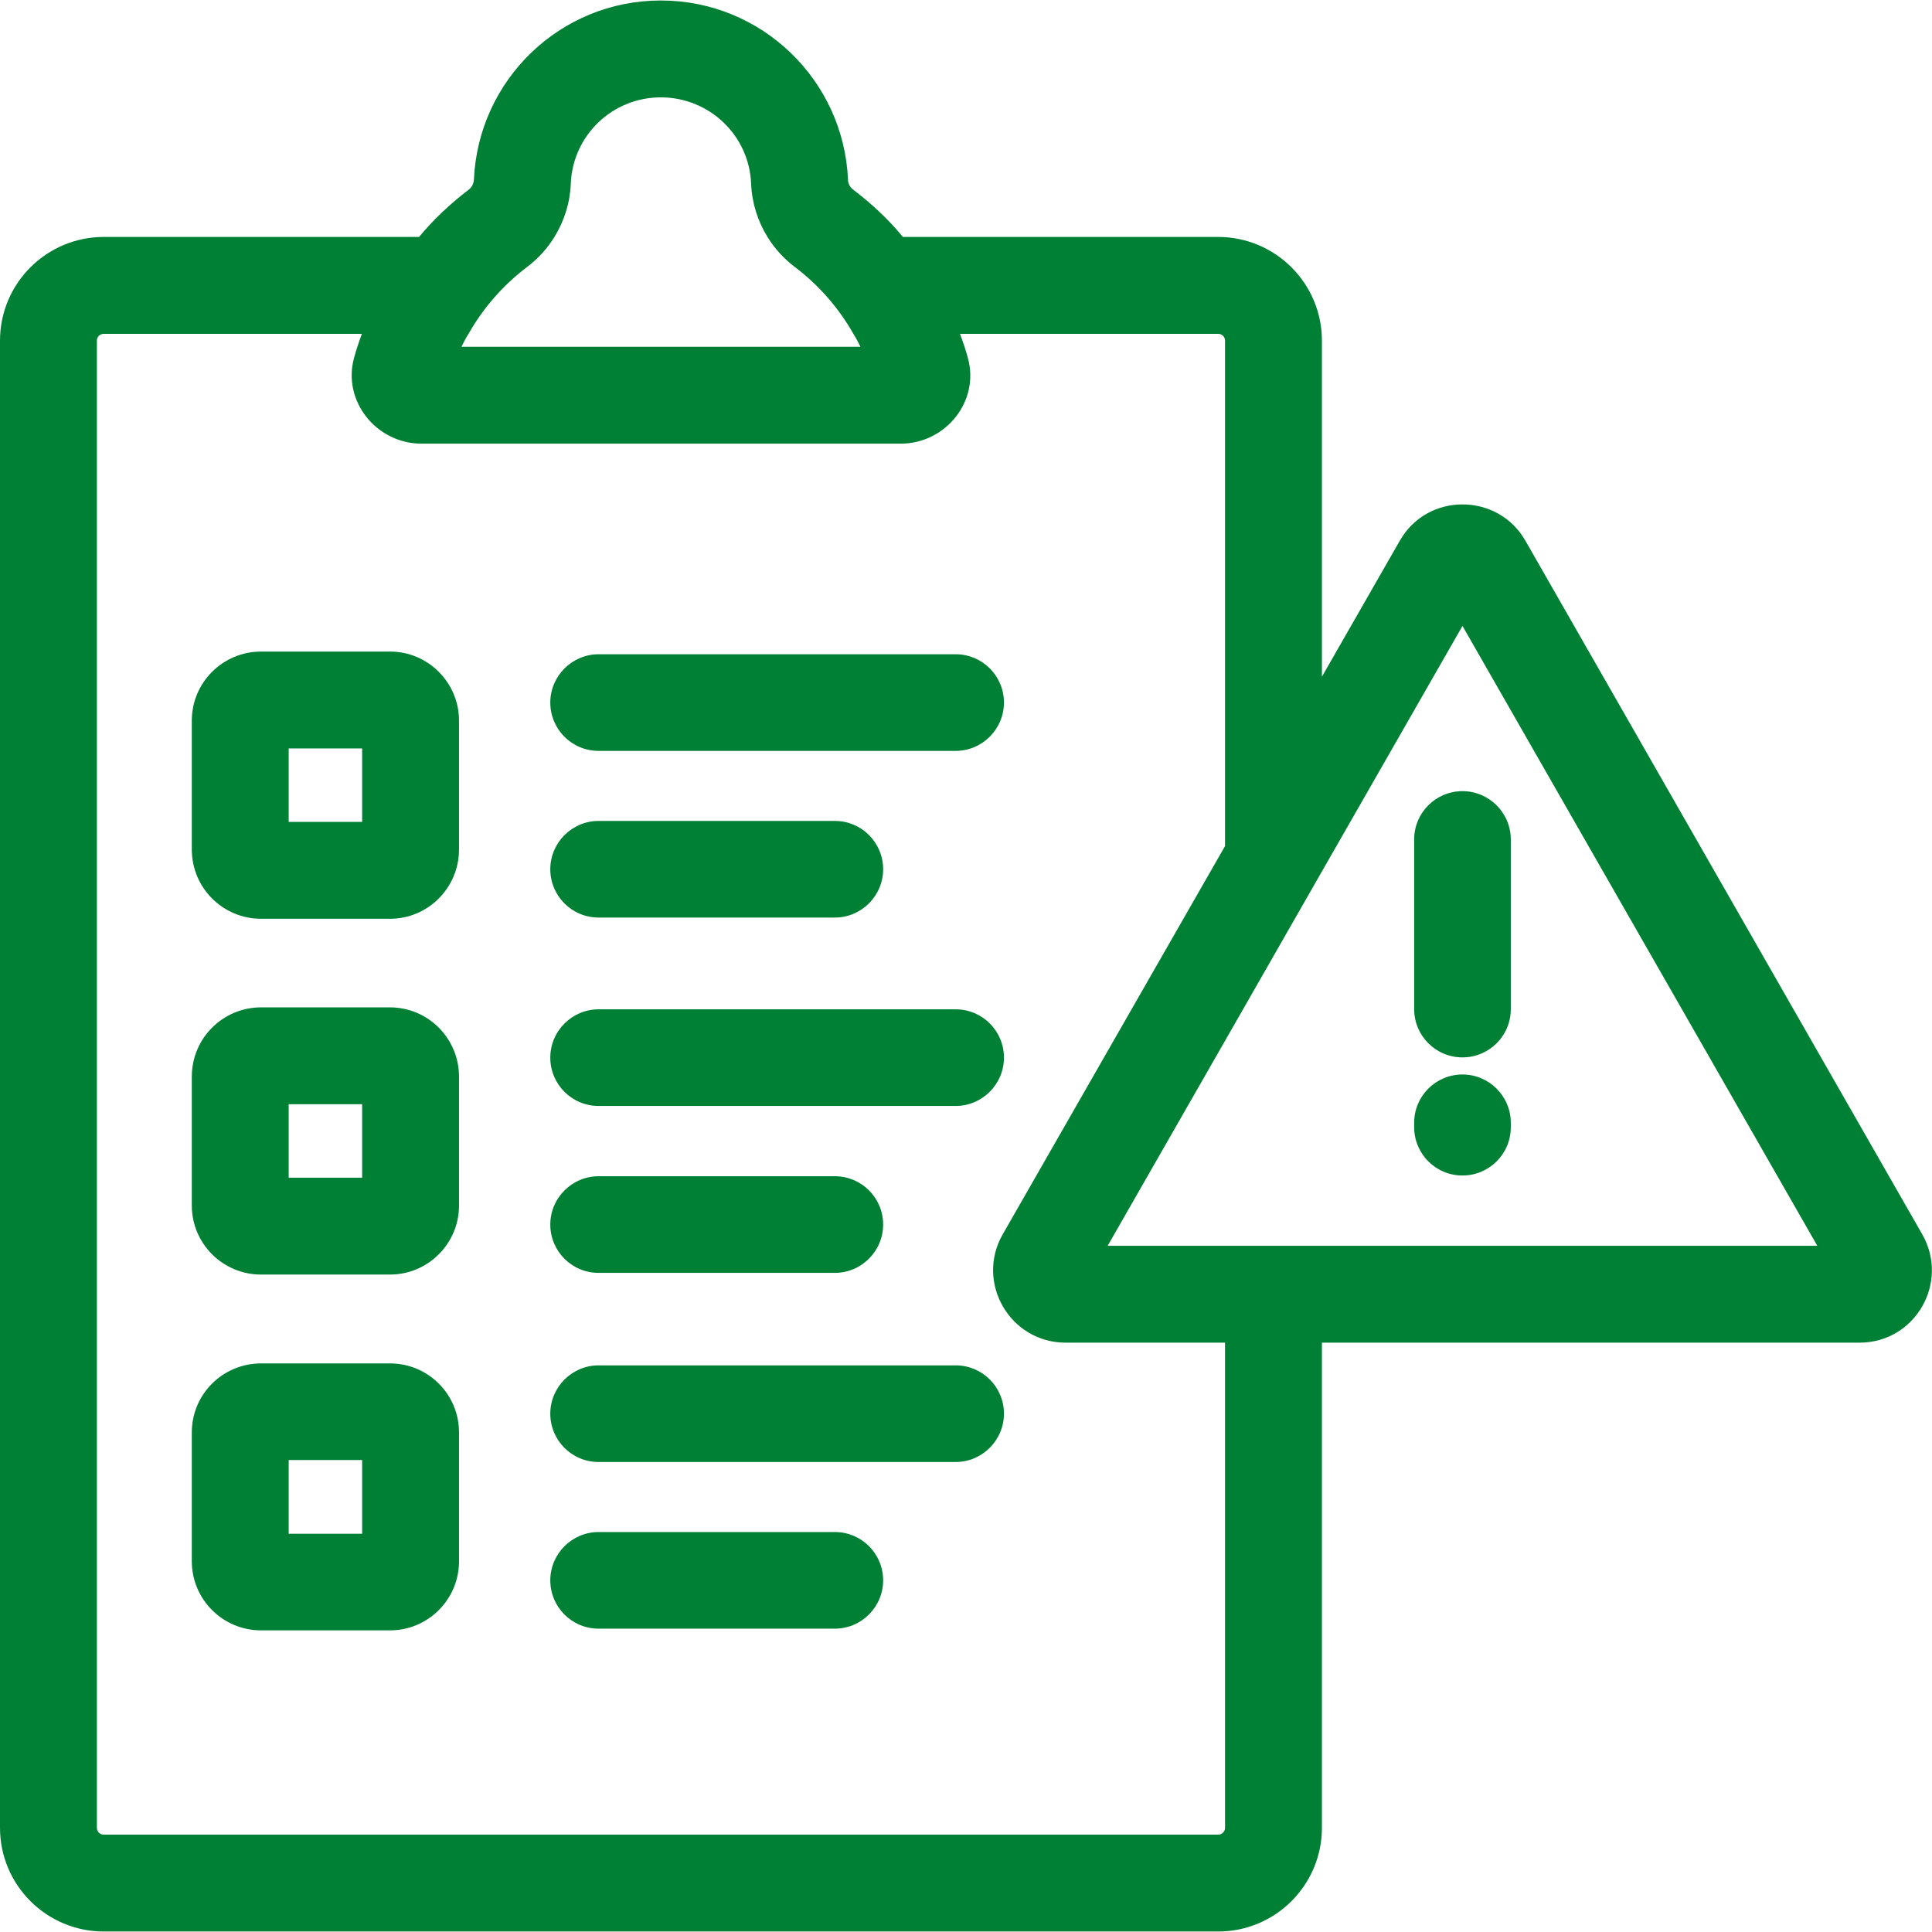
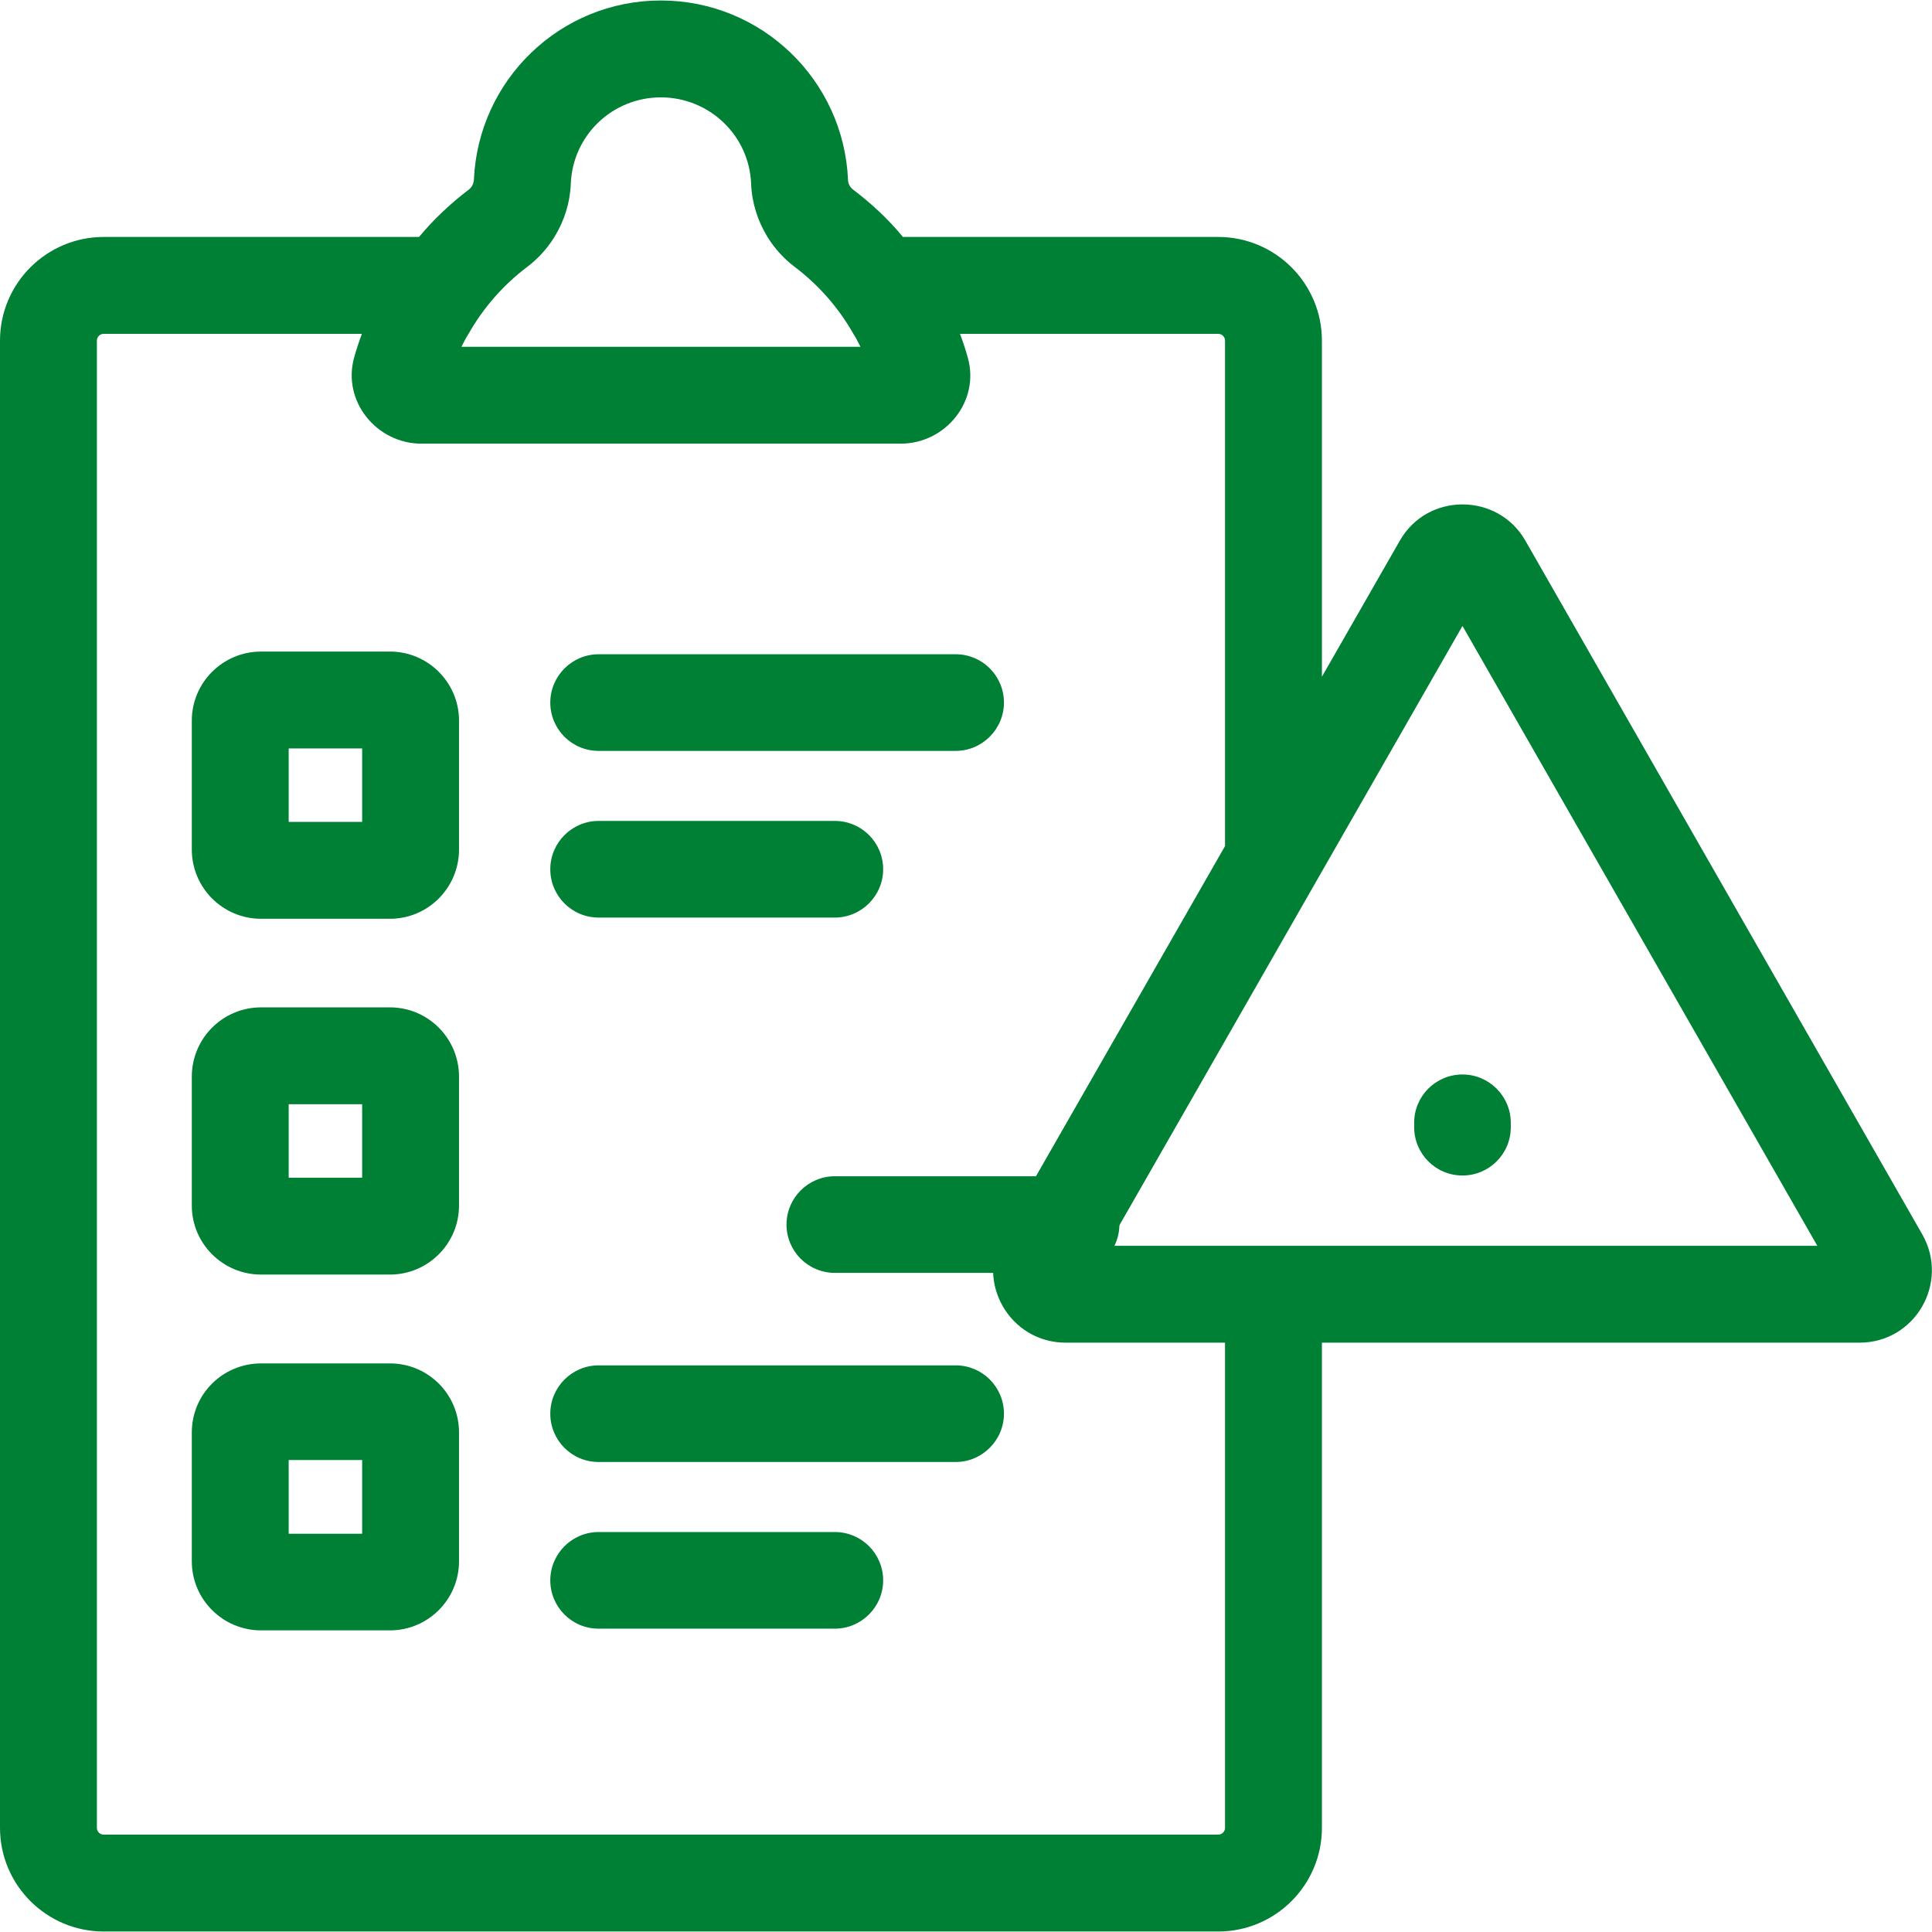
<svg xmlns="http://www.w3.org/2000/svg" id="Ebene_2" viewBox="0 0 79.17 79.13" width="60" height="60">
  <g id="Ebene_15">
    <path d="M78.77,50.56l-16.26-28.42c-.57-1-1.58-1.49-2.58-1.49s-2,.49-2.57,1.49l-3.19,5.57v-13.77c0-2.35-1.91-4.25-4.25-4.25h-12.92c-.59-.72-1.29-1.37-2.04-1.94-.13-.1-.21-.25-.21-.41-.18-4.08-3.54-7.34-7.67-7.34s-7.48,3.26-7.66,7.34c-.01.16-.08.31-.21.41-.75.57-1.44,1.22-2.04,1.94H4.25c-2.34,0-4.25,1.9-4.25,4.25v60.94c0,2.35,1.91,4.25,4.25,4.25h45.67c2.34,0,4.25-1.9,4.25-4.25v-19.88h22.03c2.28,0,3.7-2.46,2.57-4.44ZM19.2,13.66c.6-1.06,1.42-2,2.4-2.74.45-.34.83-.76,1.12-1.23.4-.65.64-1.4.67-2.18.08-1.99,1.71-3.54,3.69-3.54s3.62,1.55,3.7,3.54c.03.78.27,1.53.67,2.18.29.47.67.89,1.12,1.23.98.74,1.8,1.68,2.4,2.74.11.17.2.35.29.53h-16.35c.09-.18.18-.36.29-.53ZM50.2,74.88c0,.16-.13.28-.28.28H4.25c-.15,0-.28-.12-.28-.28V13.94c0-.16.13-.28.28-.28h10.58c-.12.32-.23.65-.32.98-.49,1.78.92,3.52,2.76,3.52h19.64c1.84,0,3.25-1.74,2.75-3.52-.09-.33-.2-.66-.32-.98h10.58c.15,0,.28.12.28.28v20.71l-9.11,15.91c-1.13,1.98.3,4.44,2.58,4.44h6.53v19.88ZM45.39,51.03l4.81-8.4,3.97-6.94,5.76-10.06,14.54,25.4h-29.08Z" style="fill:#008035; stroke-width:0px;" />
    <path d="M15.98,26.68h-5.28c-1.57,0-2.84,1.27-2.84,2.83v5.28c0,1.57,1.27,2.84,2.84,2.84h5.28c1.56,0,2.83-1.27,2.83-2.84v-5.28c0-1.56-1.27-2.83-2.83-2.83ZM14.84,33.66h-3.01v-3.01h3.01v3.01Z" style="fill:#008035; stroke-width:0px;" />
    <path d="M15.98,41.26h-5.28c-1.57,0-2.84,1.27-2.84,2.84v5.28c0,1.56,1.27,2.83,2.84,2.83h5.28c1.56,0,2.83-1.27,2.83-2.83v-5.28c0-1.57-1.27-2.84-2.83-2.84ZM14.84,48.24h-3.01v-3.01h3.01v3.01Z" style="fill:#008035; stroke-width:0px;" />
    <path d="M15.98,55.85h-5.28c-1.57,0-2.84,1.26-2.84,2.83v5.28c0,1.56,1.27,2.83,2.84,2.83h5.28c1.56,0,2.83-1.27,2.83-2.83v-5.28c0-1.57-1.27-2.83-2.83-2.83ZM14.84,62.83h-3.01v-3.02h3.01v3.02Z" style="fill:#008035; stroke-width:0px;" />
    <path d="M39.16,30.75h-14.63c-1.1,0-1.98-.89-1.98-1.98s.89-1.98,1.98-1.98h14.63c1.1,0,1.98.89,1.98,1.98s-.89,1.98-1.98,1.98Z" style="fill:#008035; stroke-width:0px;" />
    <path d="M34.21,37.58h-9.68c-1.1,0-1.98-.89-1.98-1.98s.89-1.98,1.98-1.98h9.68c1.1,0,1.98.89,1.98,1.98s-.89,1.98-1.98,1.98Z" style="fill:#008035; stroke-width:0px;" />
-     <path d="M39.16,45.3h-14.63c-1.1,0-1.98-.89-1.98-1.98s.89-1.98,1.98-1.98h14.63c1.1,0,1.98.89,1.98,1.98s-.89,1.98-1.98,1.98Z" style="fill:#008035; stroke-width:0px;" />
-     <path d="M34.21,52.14h-9.68c-1.1,0-1.98-.89-1.98-1.98s.89-1.98,1.98-1.98h9.68c1.1,0,1.98.89,1.98,1.98s-.89,1.98-1.98,1.98Z" style="fill:#008035; stroke-width:0px;" />
+     <path d="M34.21,52.14c-1.1,0-1.98-.89-1.98-1.98s.89-1.98,1.98-1.98h9.68c1.1,0,1.98.89,1.98,1.98s-.89,1.98-1.98,1.98Z" style="fill:#008035; stroke-width:0px;" />
    <path d="M39.16,59.89h-14.63c-1.1,0-1.98-.89-1.98-1.98s.89-1.98,1.98-1.98h14.63c1.1,0,1.98.89,1.98,1.98s-.89,1.98-1.98,1.98Z" style="fill:#008035; stroke-width:0px;" />
    <path d="M34.21,66.72h-9.68c-1.1,0-1.98-.89-1.98-1.98s.89-1.98,1.98-1.98h9.68c1.1,0,1.98.89,1.98,1.98s-.89,1.98-1.98,1.98Z" style="fill:#008035; stroke-width:0px;" />
-     <path d="M59.93,43.31c-1.1,0-1.98-.89-1.98-1.98v-6.95c0-1.1.89-1.98,1.98-1.98s1.98.89,1.98,1.98v6.95c0,1.1-.89,1.98-1.98,1.98Z" style="fill:#008035; stroke-width:0px;" />
    <path d="M59.93,48.15c-1.1,0-1.98-.89-1.98-1.98v-.18c0-1.1.89-1.98,1.98-1.98s1.98.89,1.98,1.98v.18c0,1.1-.89,1.98-1.98,1.98Z" style="fill:#008035; stroke-width:0px;" />
  </g>
</svg>